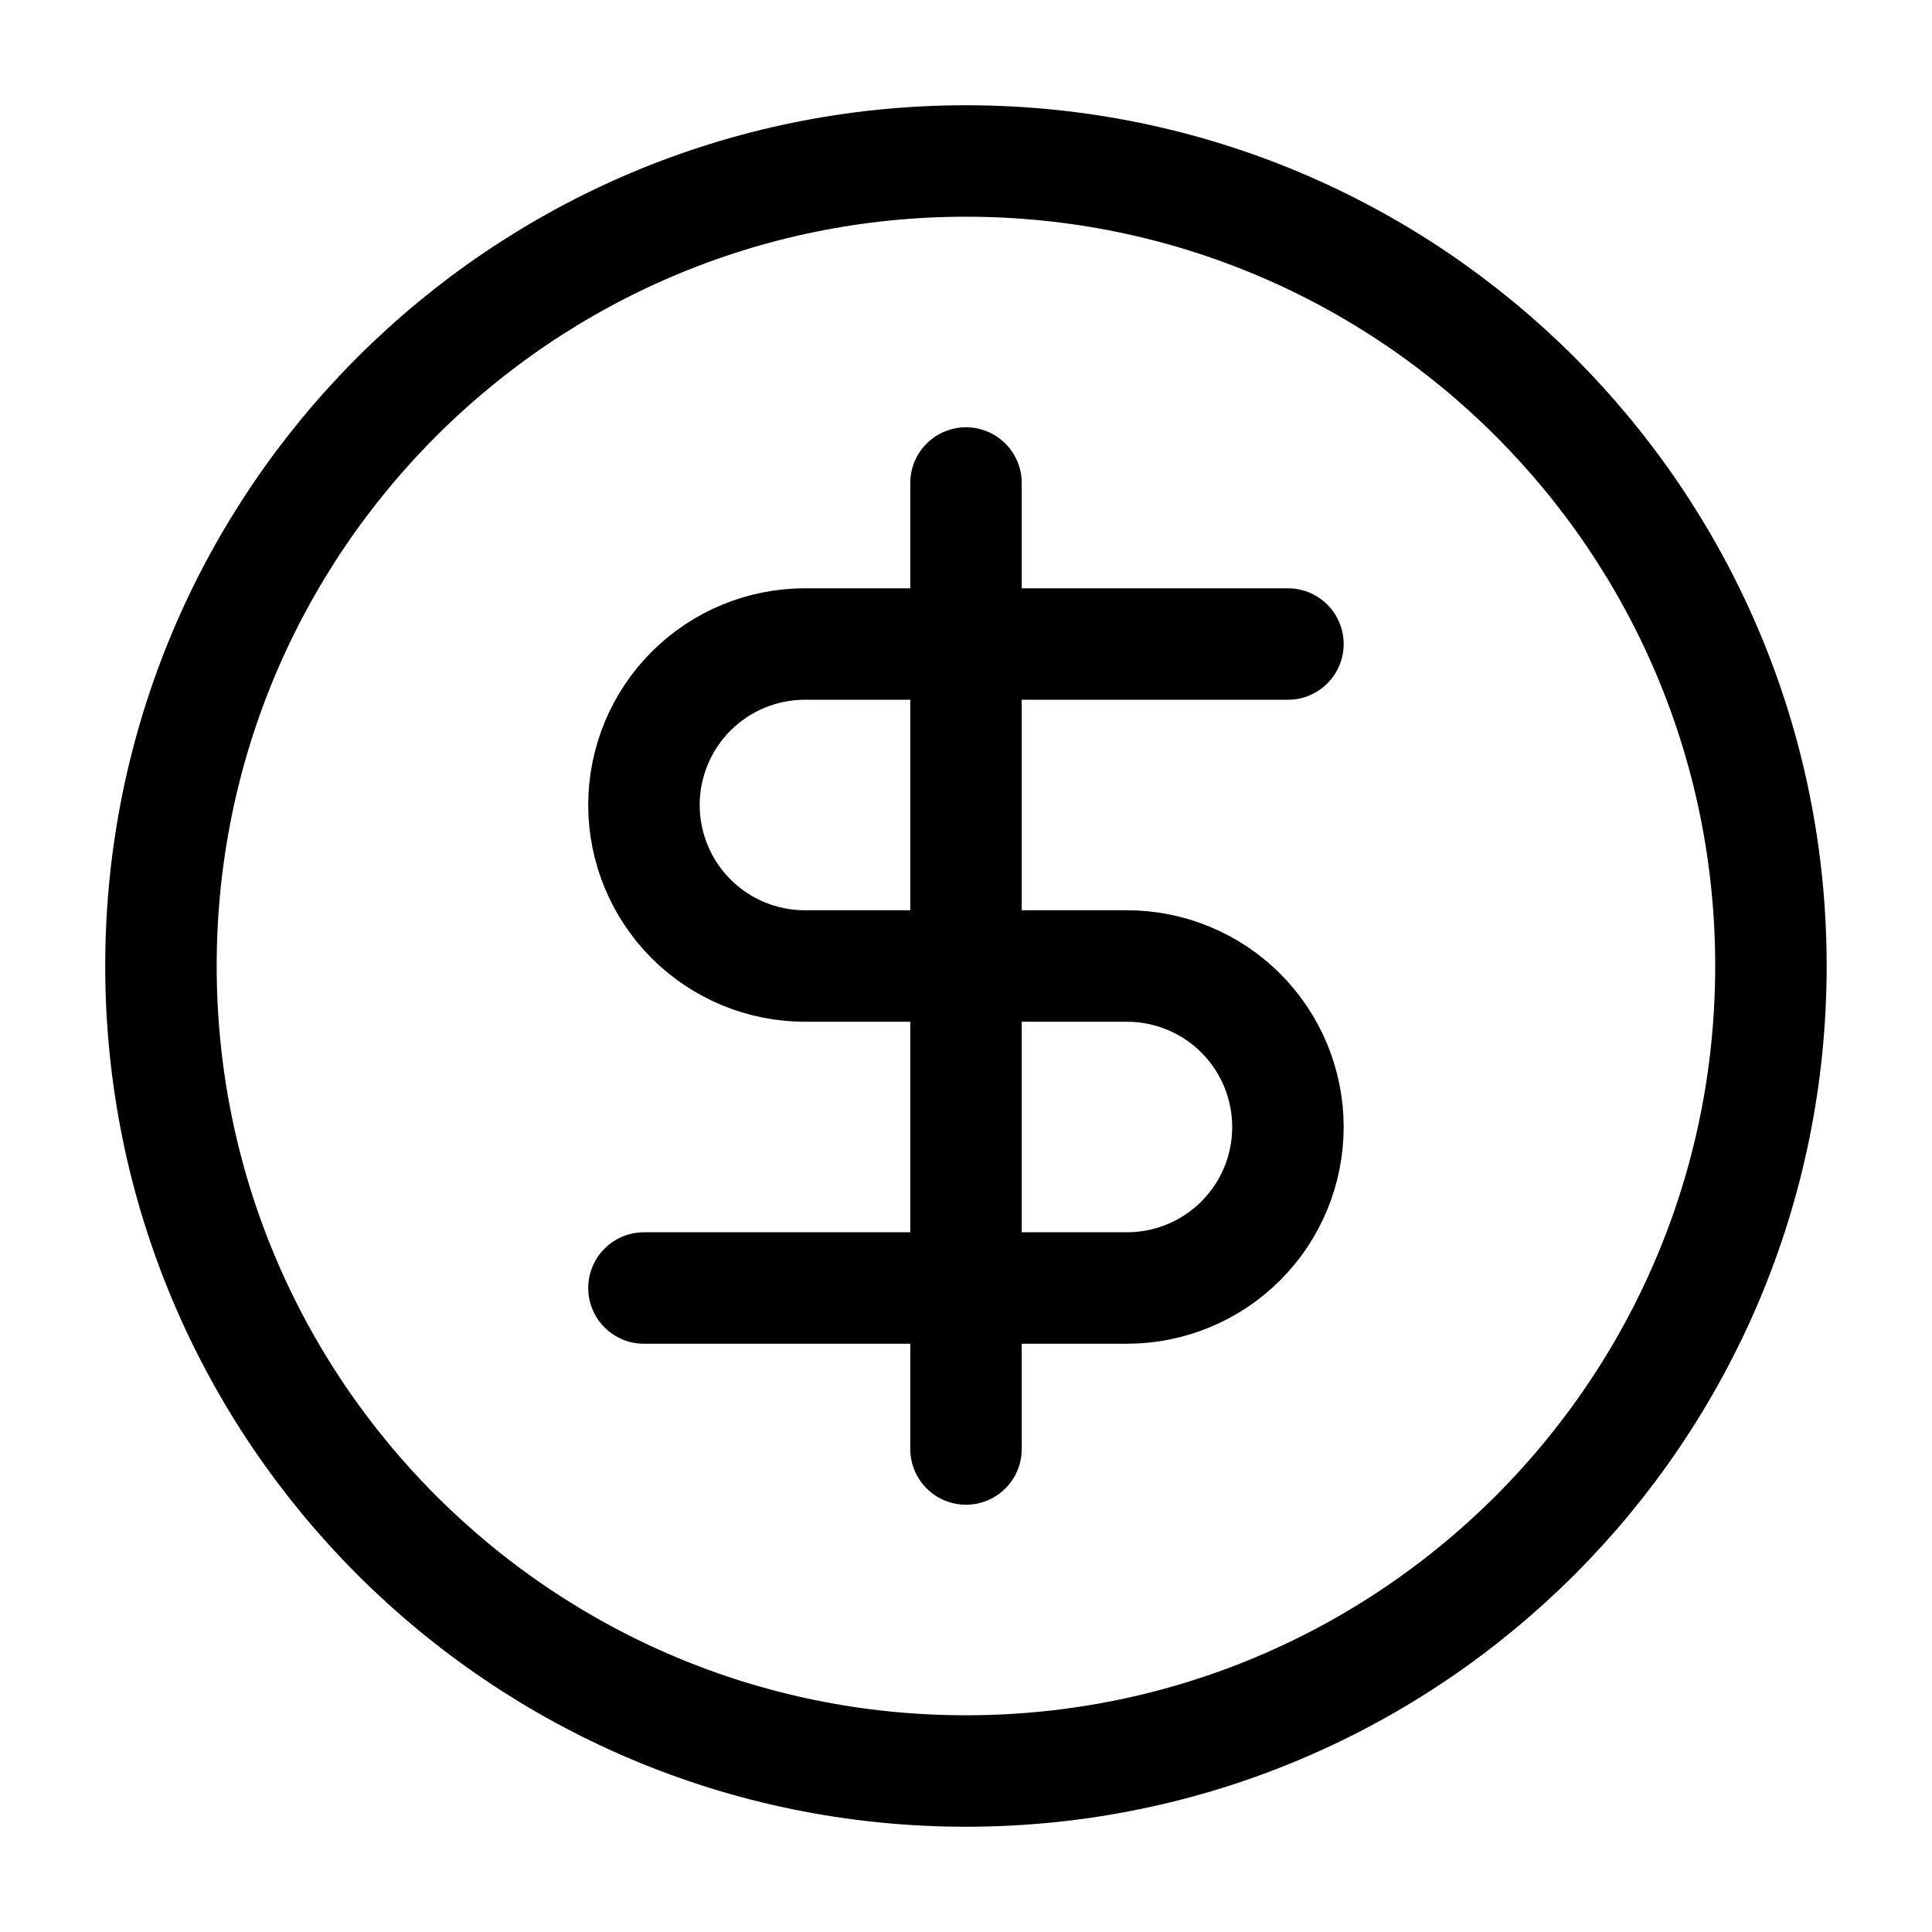
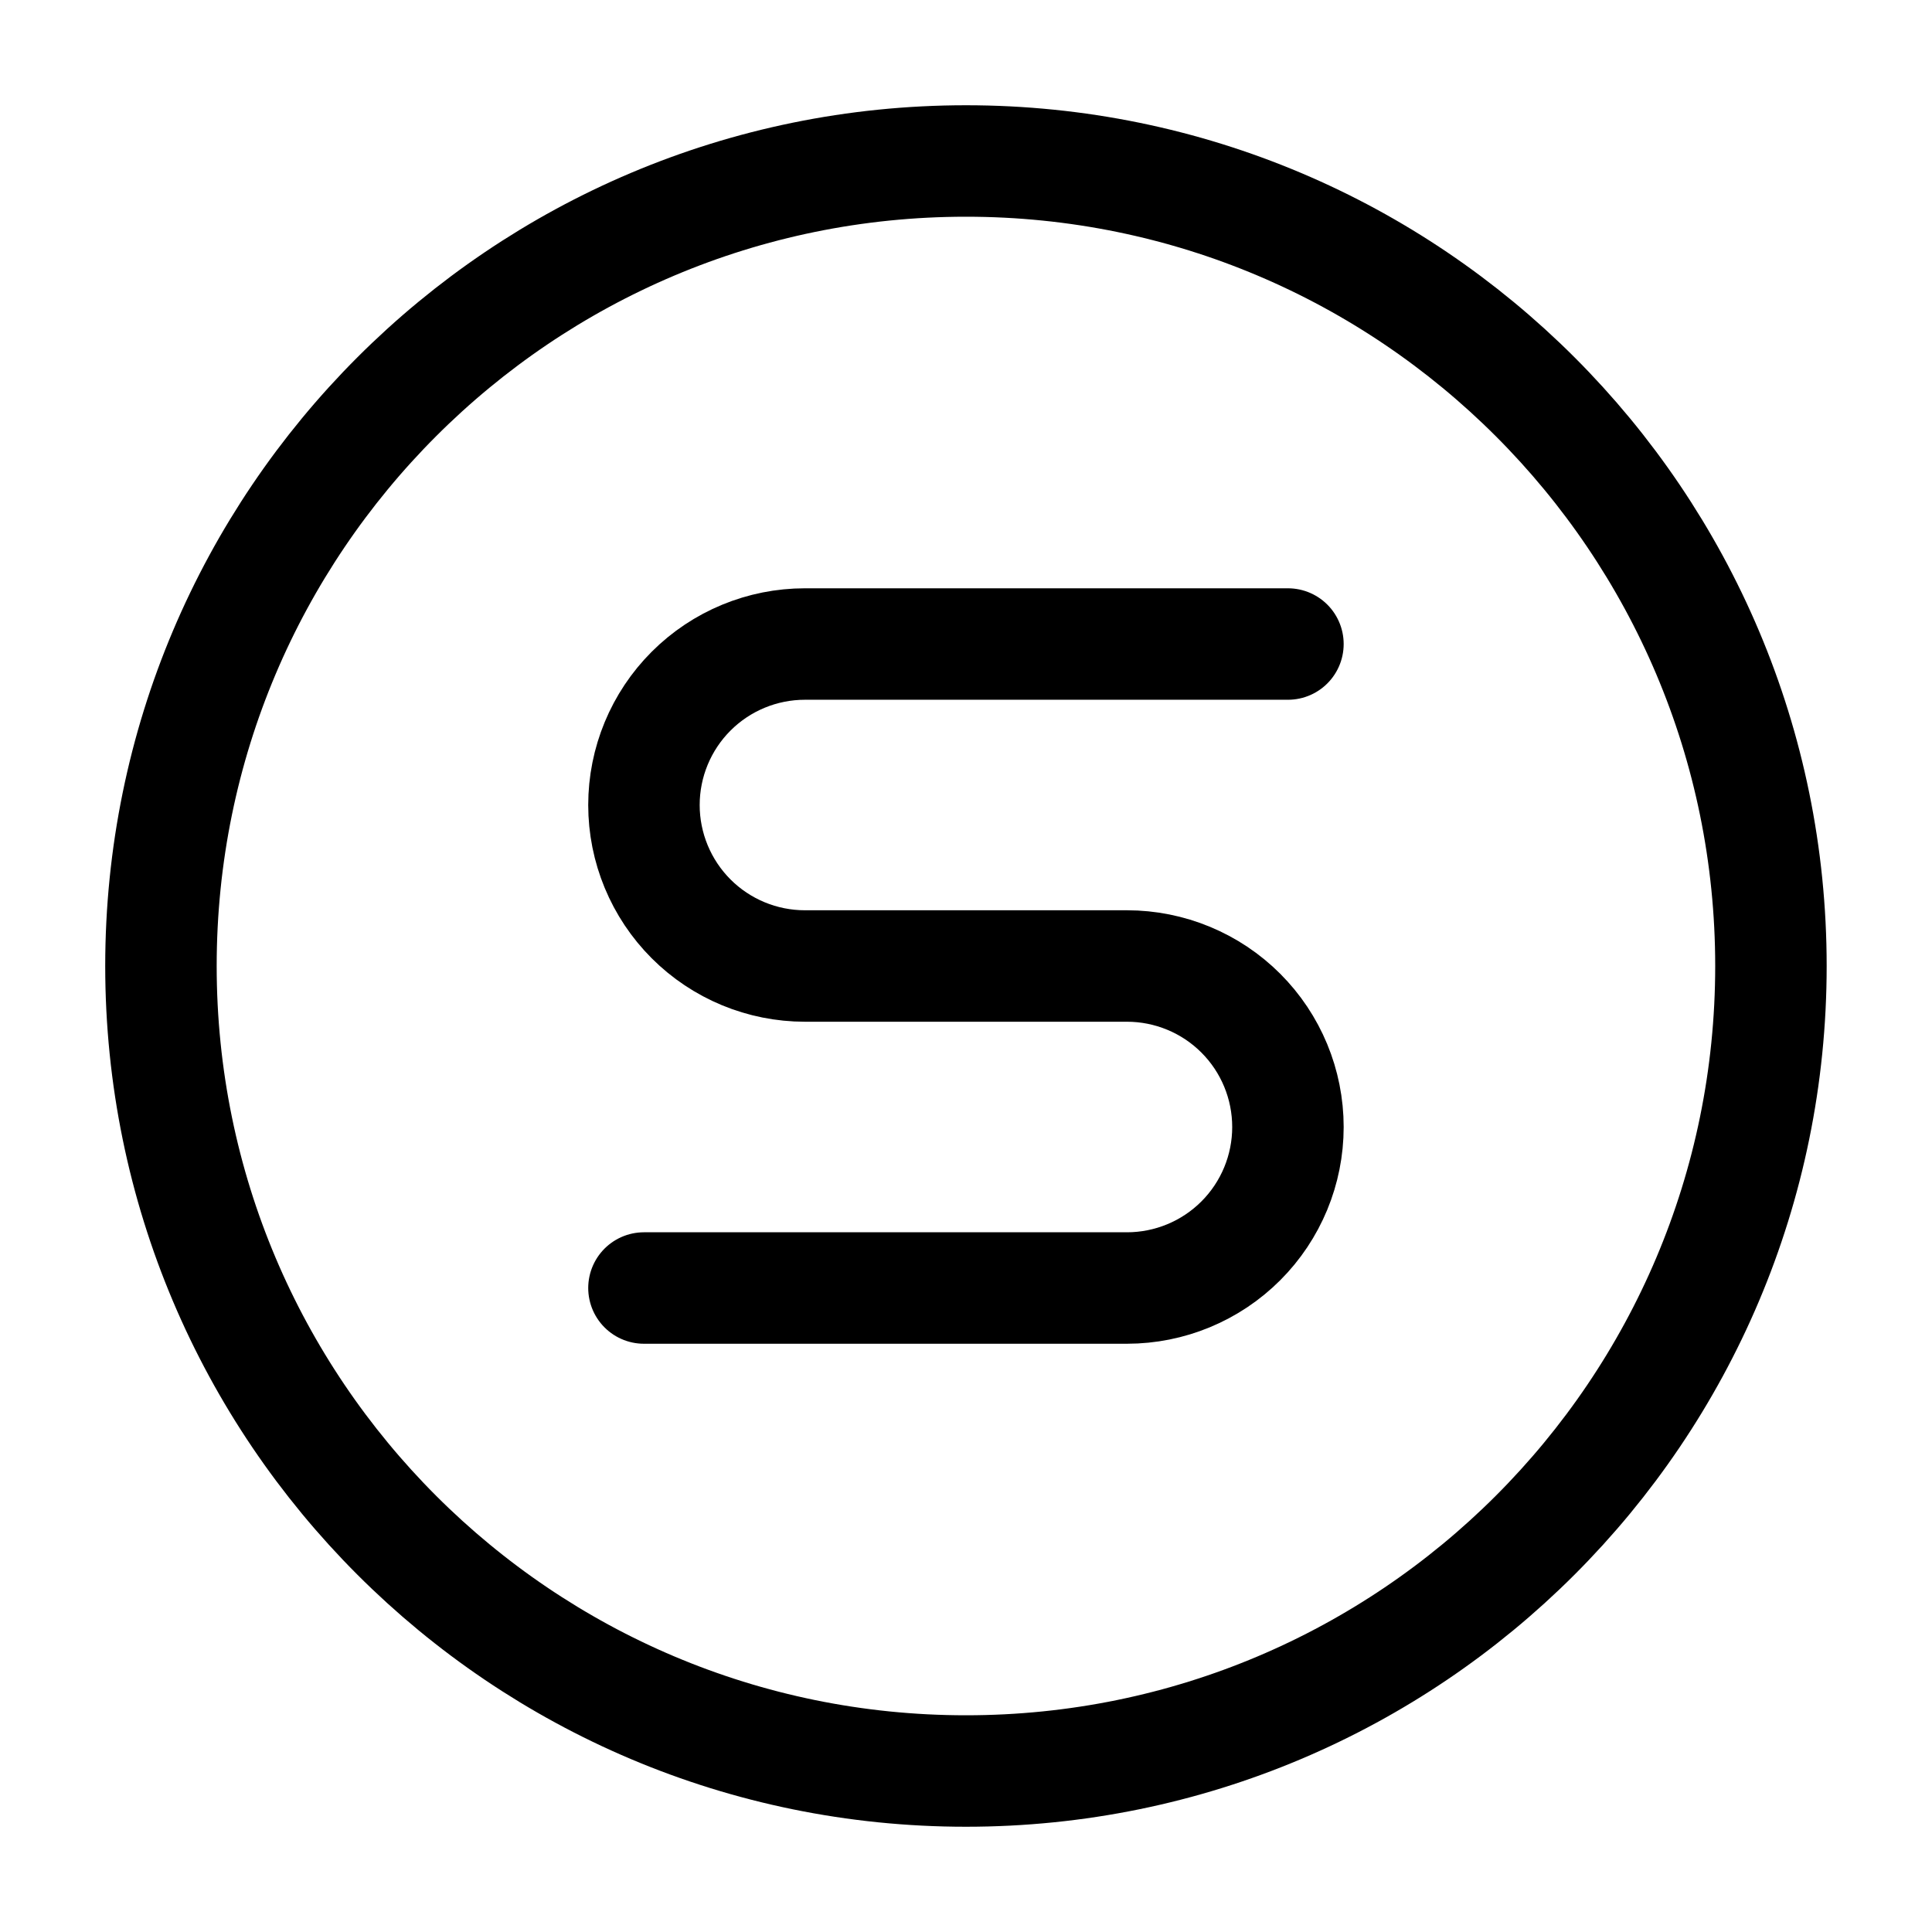
<svg xmlns="http://www.w3.org/2000/svg" width="52" height="52" viewBox="0 0 52 52" fill="none">
  <path d="M25.999 47.667C37.965 47.667 47.665 37.966 47.665 26C47.665 14.034 37.965 4.333 25.999 4.333C14.033 4.333 4.332 14.034 4.332 26C4.332 37.966 14.033 47.667 25.999 47.667Z" stroke="black" stroke-width="3" stroke-linecap="round" stroke-linejoin="round" />
  <path d="M34.665 17.334H21.665C20.516 17.334 19.414 17.79 18.601 18.603C17.789 19.415 17.332 20.518 17.332 21.667C17.332 22.816 17.789 23.918 18.601 24.731C19.414 25.544 20.516 26 21.665 26H30.332C31.481 26 32.584 26.457 33.396 27.269C34.209 28.082 34.665 29.184 34.665 30.334C34.665 31.483 34.209 32.585 33.396 33.398C32.584 34.21 31.481 34.667 30.332 34.667H17.332" stroke="black" stroke-width="3" stroke-linecap="round" stroke-linejoin="round" />
-   <path d="M26 39V13" stroke="black" stroke-width="3" stroke-linecap="round" stroke-linejoin="round" />
</svg>